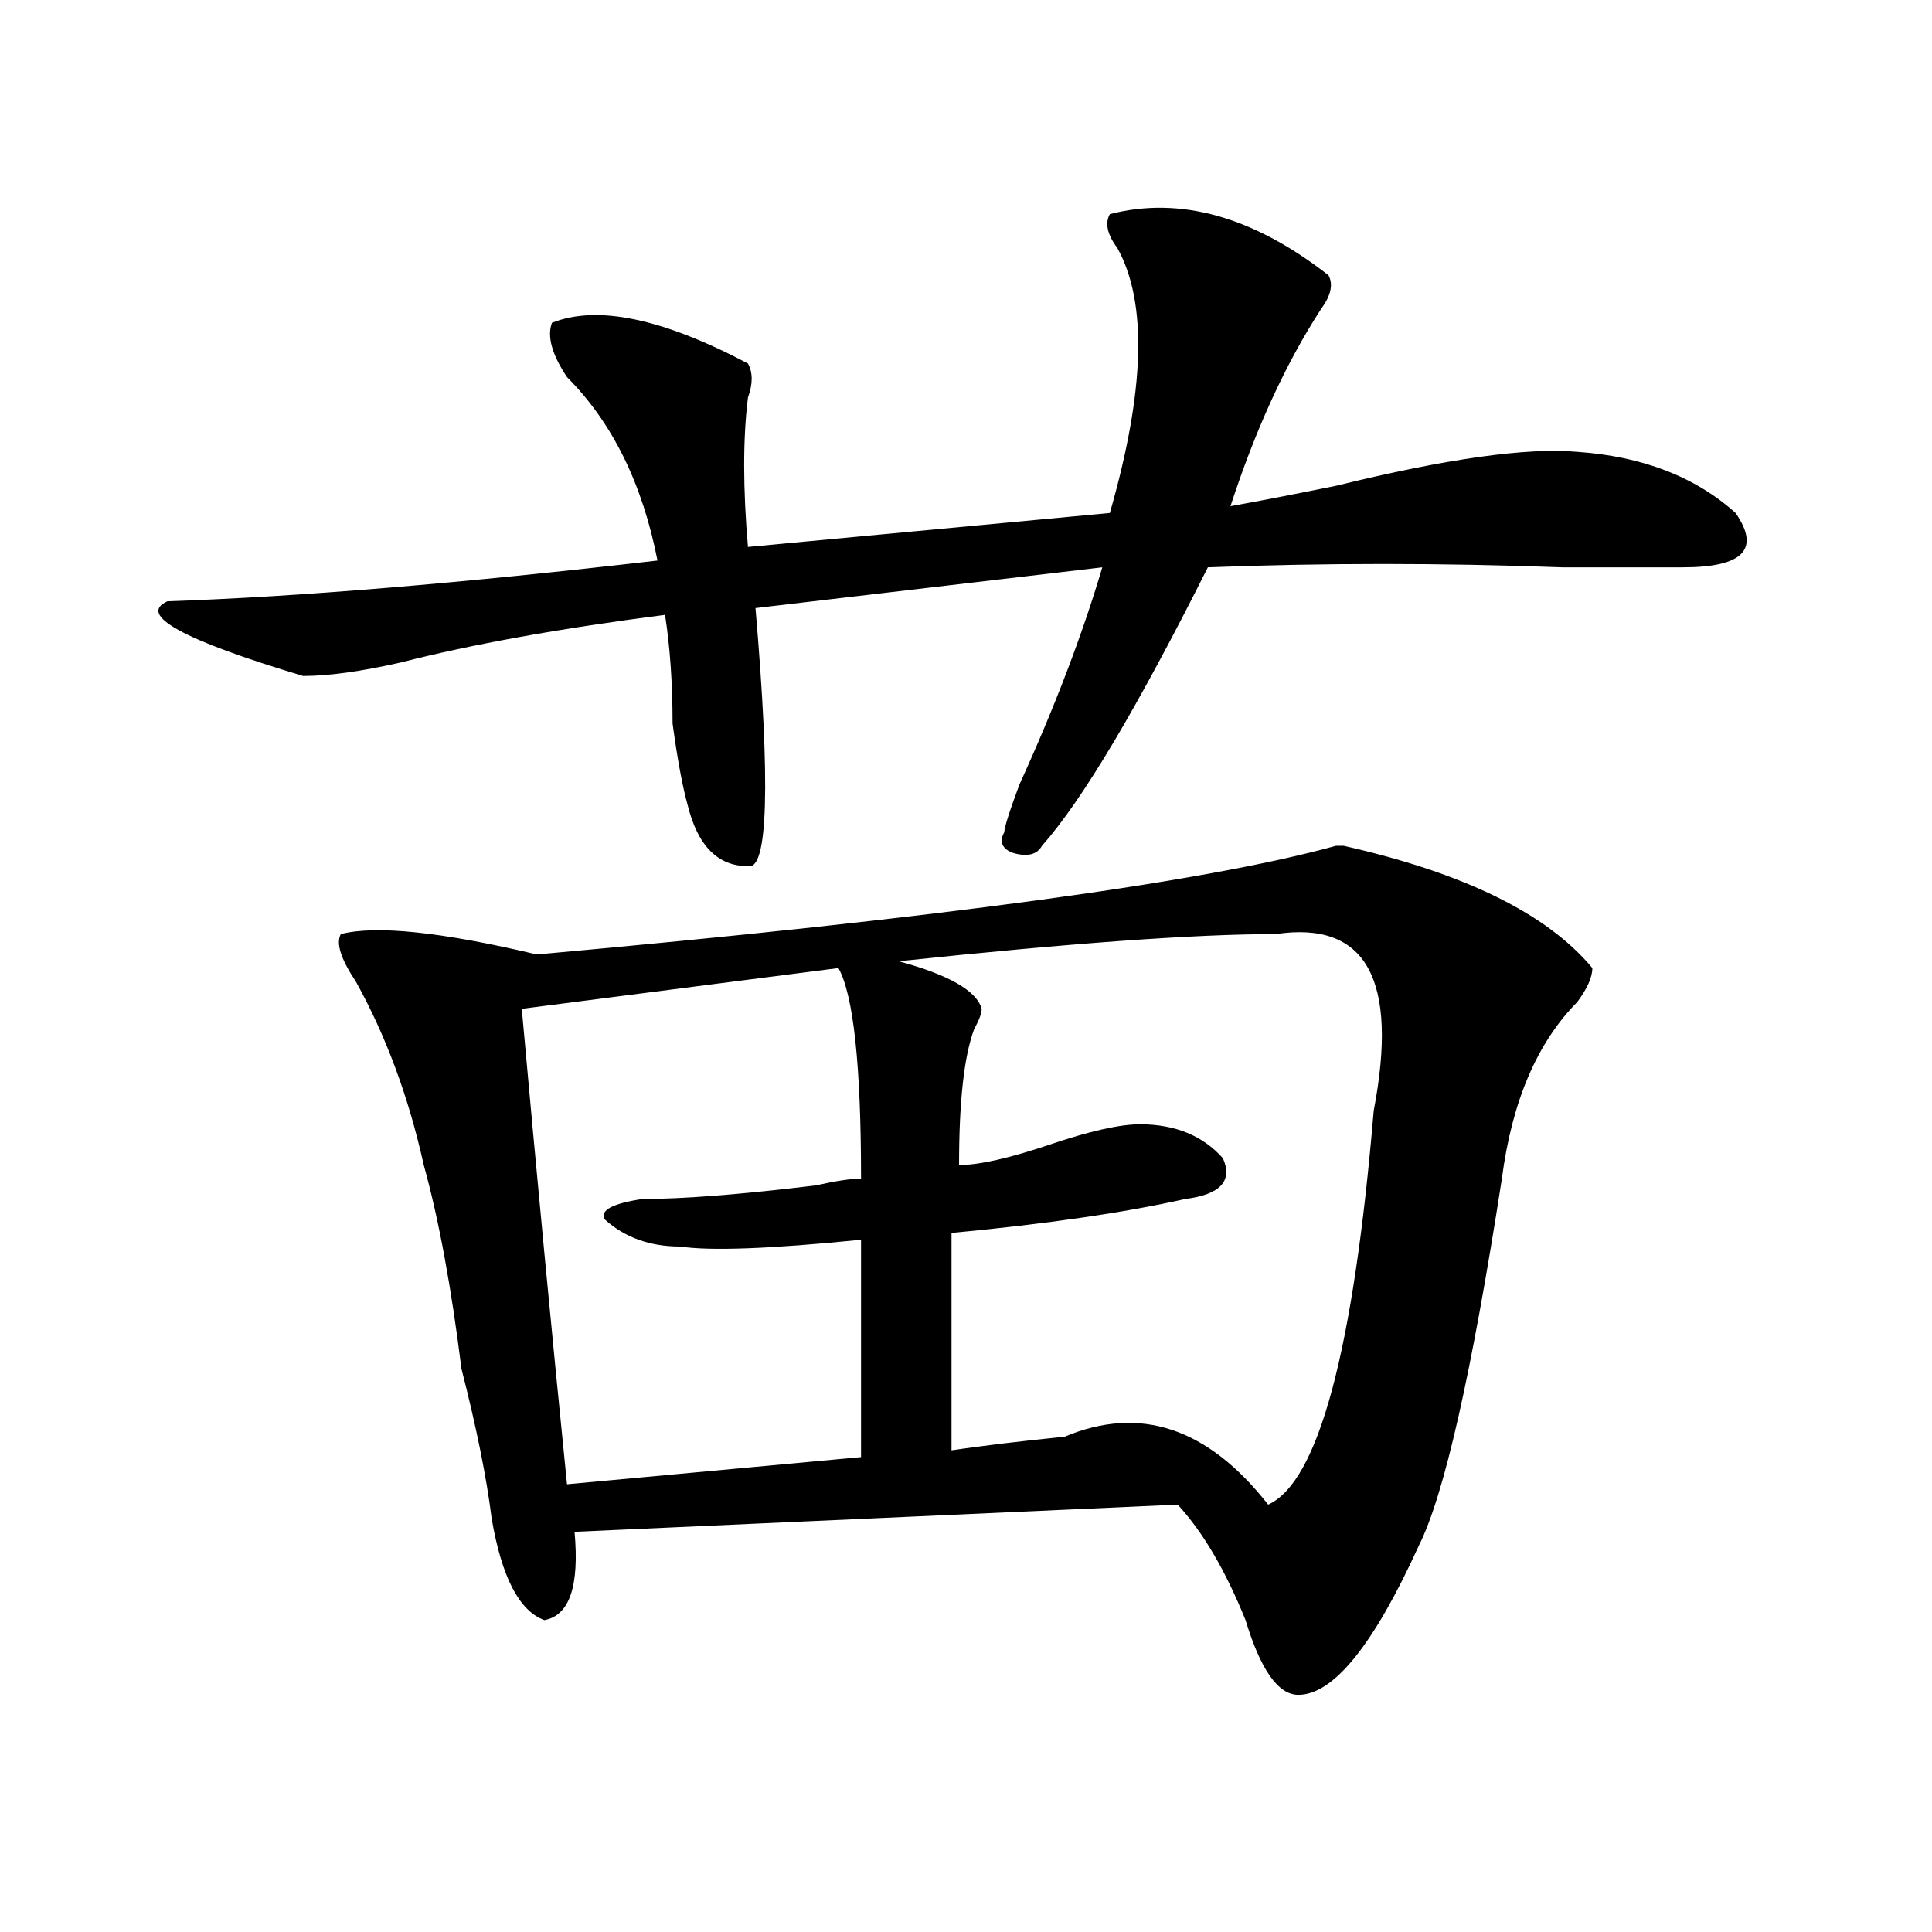
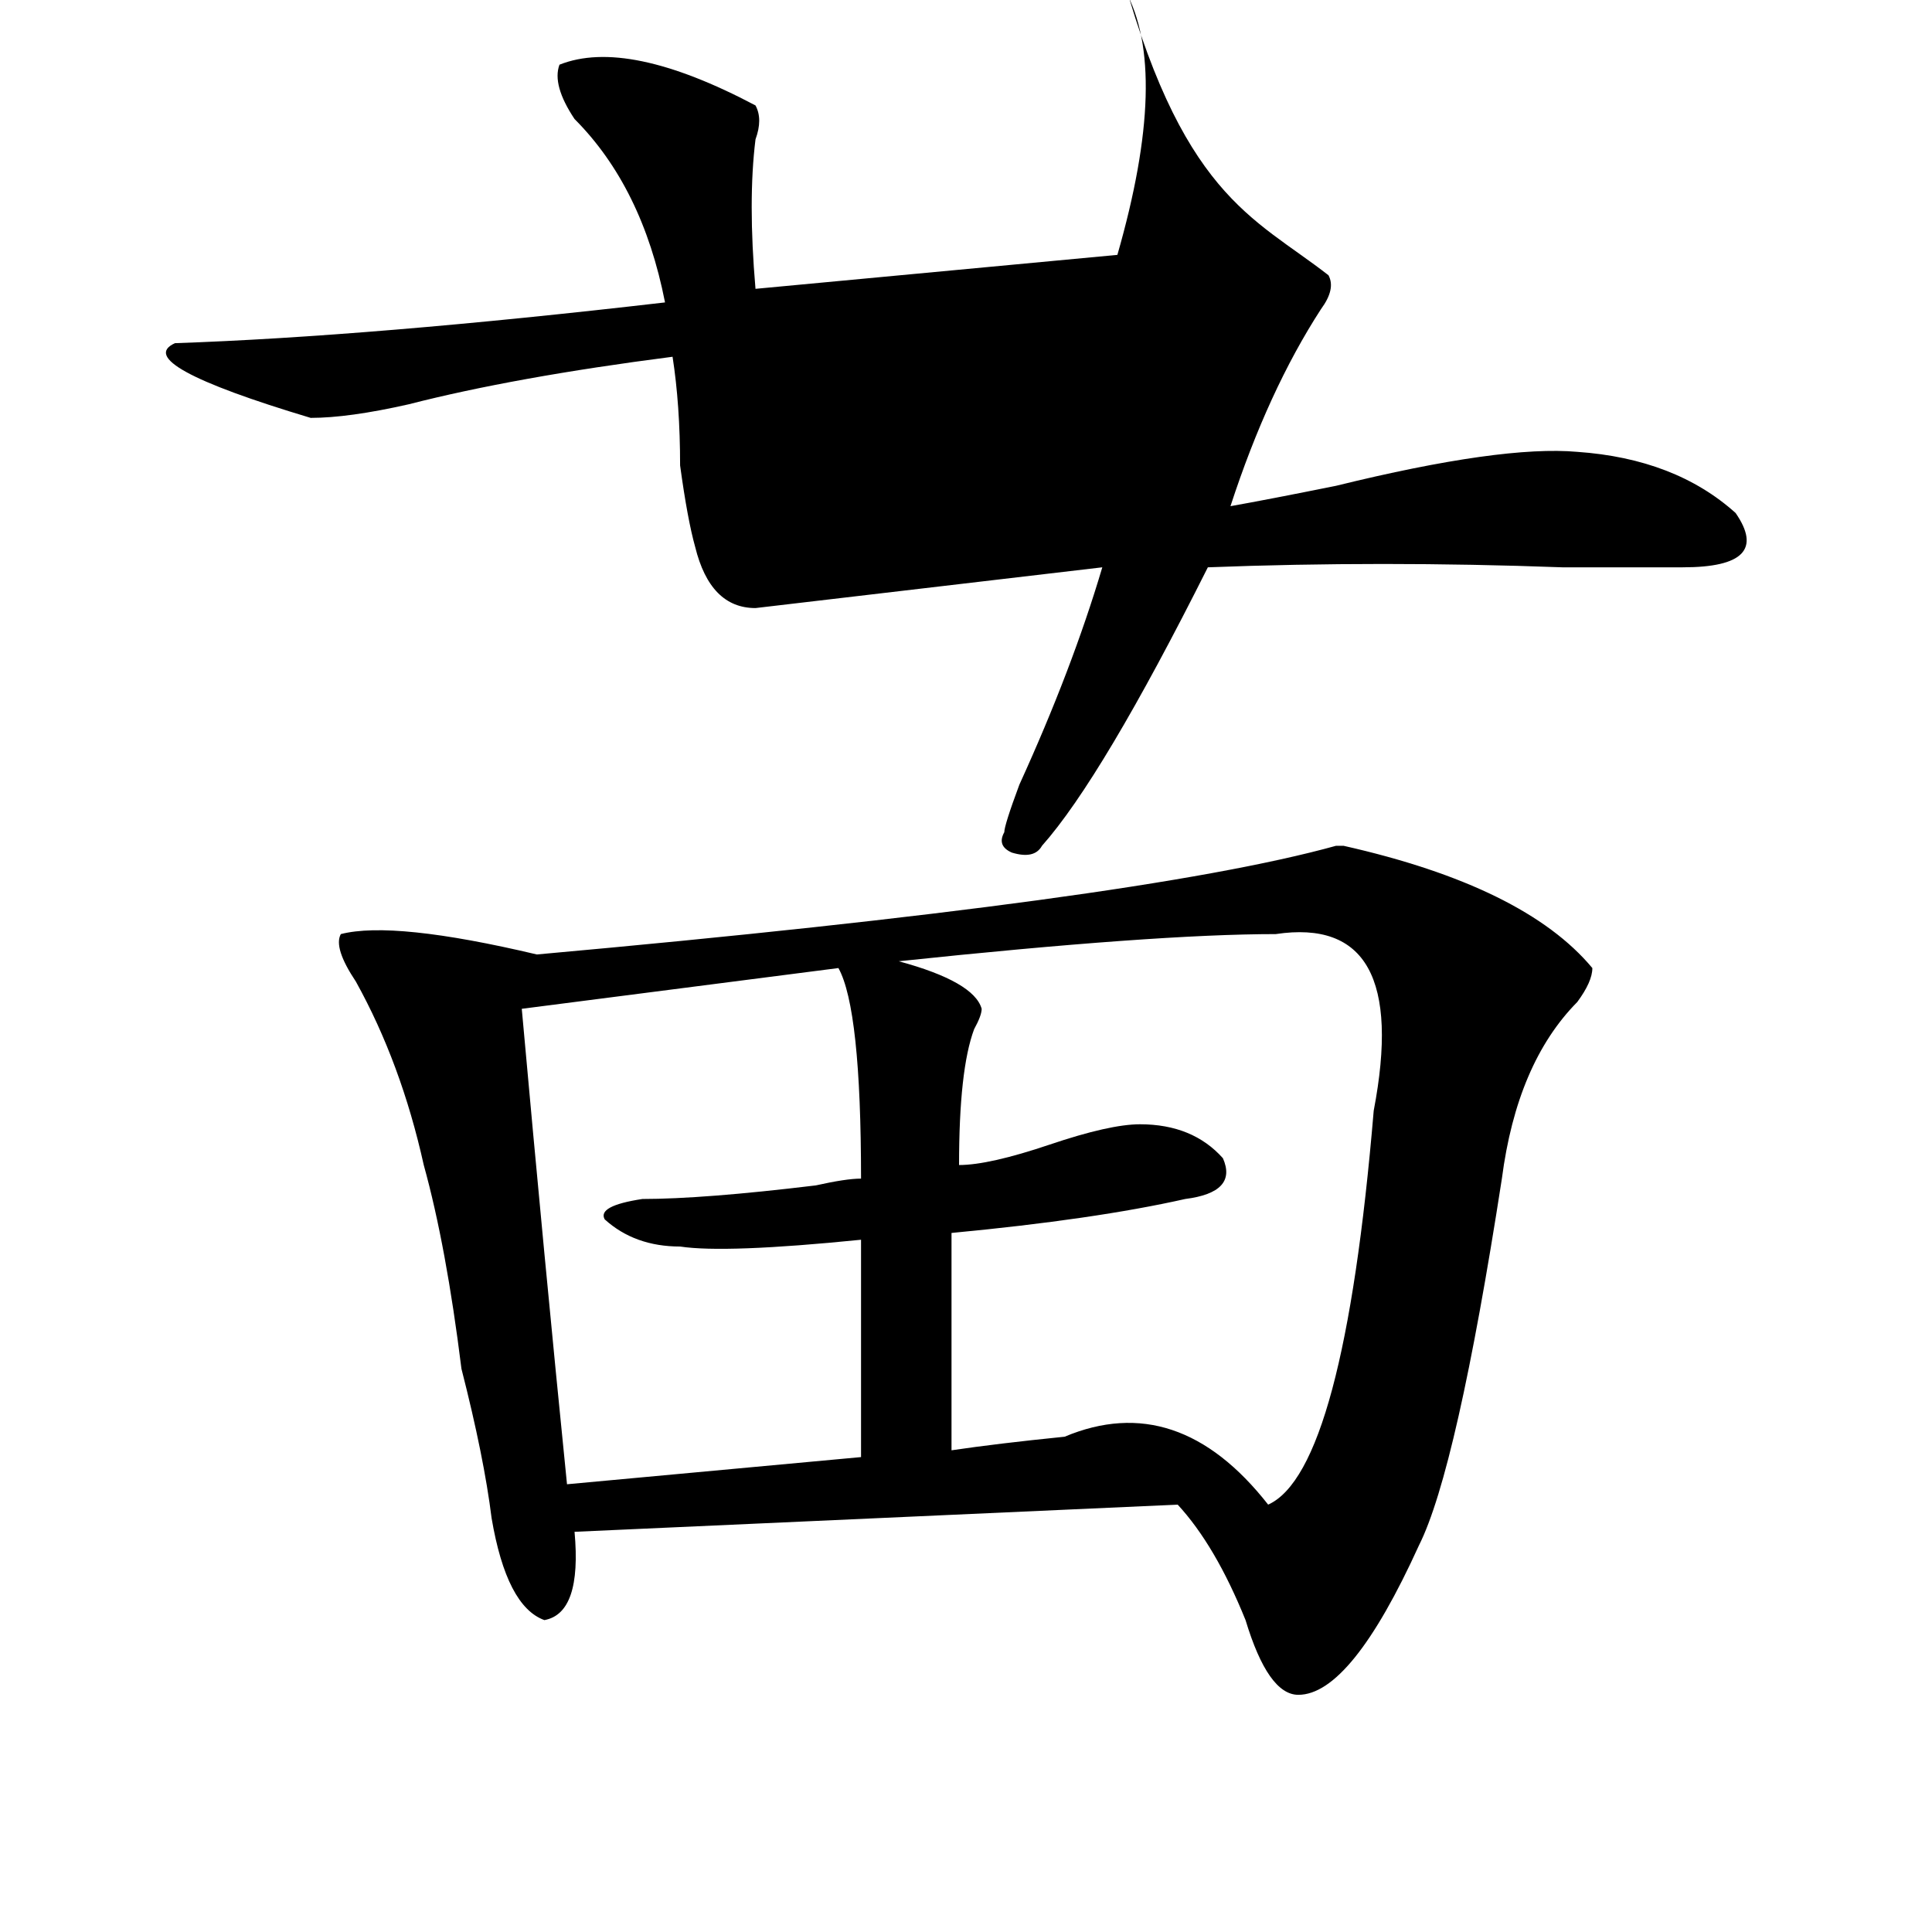
<svg xmlns="http://www.w3.org/2000/svg" version="1.1" id="图层_1" x="0px" y="0px" width="1000px" height="1000px" viewBox="0 0 1000 1000" enable-background="new 0 0 1000 1000" xml:space="preserve">
-   <path d="M687.617,142.469c2.561,4.724,1.28,10.547-3.902,17.578c-18.231,28.125-33.841,62.128-46.828,101.953  c12.987-2.308,31.219-5.823,54.633-10.547c57.193-14.063,98.839-19.886,124.875-17.578c33.779,2.362,61.096,12.909,81.949,31.641  c12.987,18.786,3.902,28.125-27.316,28.125c-15.609,0-36.463,0-62.438,0c-62.438-2.308-123.595-2.308-183.41,0  c-36.463,72.675-65.06,120.739-85.852,144.141c-2.622,4.724-7.805,5.878-15.609,3.516c-5.244-2.308-6.524-5.823-3.902-10.547  c0-2.308,2.561-10.547,7.805-24.609c18.17-39.825,32.499-77.344,42.926-112.5l-179.508,21.094  c7.805,91.406,6.463,135.956-3.902,133.594c-15.609,0-26.036-10.547-31.219-31.641c-2.622-9.339-5.244-23.401-7.805-42.188  c0-21.094-1.342-39.825-3.902-56.25c-54.633,7.031-100.181,15.271-136.582,24.609c-20.854,4.724-37.743,7.031-50.73,7.031  c-62.438-18.731-85.852-31.641-70.242-38.672c67.62-2.308,152.191-9.339,253.652-21.094c-7.805-39.825-23.414-71.466-46.828-94.922  c-7.805-11.7-10.427-21.094-7.805-28.125c23.414-9.339,57.193-2.308,101.461,21.094c2.561,4.724,2.561,10.547,0,17.578  c-2.622,21.094-2.622,46.911,0,77.344l187.313-17.578c18.17-63.281,19.512-108.984,3.902-137.109  c-5.244-7.031-6.524-12.854-3.902-17.578C610.851,101.489,648.594,112.036,687.617,142.469z M824.199,501.063  c0,4.724-2.622,10.547-7.805,17.578c-20.854,21.094-33.841,51.581-39.023,91.406c-15.609,100.8-29.938,164.081-42.926,189.844  c-23.414,51.525-44.268,77.344-62.438,77.344c-10.427,0-19.512-12.909-27.316-38.672c-10.427-25.818-22.134-45.703-35.121-59.766  l-312.188,14.063c2.561,28.125-2.622,43.341-15.609,45.703c-13.049-4.725-22.134-22.303-27.316-52.734  c-2.622-21.094-7.805-46.856-15.609-77.344c-5.244-42.188-11.707-77.344-19.512-105.469c-7.805-35.156-19.512-66.797-35.121-94.922  c-7.805-11.7-10.427-19.886-7.805-24.609c18.17-4.669,52.011-1.153,101.461,10.547c208.104-18.731,345.967-37.464,413.648-56.25  h3.902C757.859,451.844,800.785,472.938,824.199,501.063z M433.965,501.063l-163.898,21.094  c7.805,86.737,15.609,168.75,23.414,246.094l152.191-14.063v-112.5c-46.828,4.724-78.047,5.878-93.656,3.516  c-15.609,0-28.658-4.669-39.023-14.063c-2.622-4.669,3.902-8.185,19.512-10.547c20.792,0,50.73-2.308,89.754-7.031  c10.365-2.308,18.17-3.516,23.414-3.516C445.672,551.489,441.77,515.125,433.965,501.063z M660.301,483.484  c-41.646,0-106.705,4.724-195.117,14.063c25.975,7.031,40.304,15.271,42.926,24.609c0,2.362-1.342,5.878-3.902,10.547  c-5.244,14.063-7.805,37.519-7.805,70.313c10.365,0,25.975-3.516,46.828-10.547c20.792-7.031,36.401-10.547,46.828-10.547  c18.17,0,32.499,5.878,42.926,17.578c5.183,11.755-1.342,18.786-19.512,21.094c-31.219,7.031-71.584,12.909-120.973,17.578v112.5  c15.609-2.308,35.121-4.669,58.535-7.031c39.023-16.37,74.145-4.669,105.363,35.156c25.975-11.7,44.206-79.651,54.633-203.906  C724.019,506.94,707.129,476.453,660.301,483.484z" />
+   <path d="M687.617,142.469c2.561,4.724,1.28,10.547-3.902,17.578c-18.231,28.125-33.841,62.128-46.828,101.953  c12.987-2.308,31.219-5.823,54.633-10.547c57.193-14.063,98.839-19.886,124.875-17.578c33.779,2.362,61.096,12.909,81.949,31.641  c12.987,18.786,3.902,28.125-27.316,28.125c-15.609,0-36.463,0-62.438,0c-62.438-2.308-123.595-2.308-183.41,0  c-36.463,72.675-65.06,120.739-85.852,144.141c-2.622,4.724-7.805,5.878-15.609,3.516c-5.244-2.308-6.524-5.823-3.902-10.547  c0-2.308,2.561-10.547,7.805-24.609c18.17-39.825,32.499-77.344,42.926-112.5l-179.508,21.094  c-15.609,0-26.036-10.547-31.219-31.641c-2.622-9.339-5.244-23.401-7.805-42.188  c0-21.094-1.342-39.825-3.902-56.25c-54.633,7.031-100.181,15.271-136.582,24.609c-20.854,4.724-37.743,7.031-50.73,7.031  c-62.438-18.731-85.852-31.641-70.242-38.672c67.62-2.308,152.191-9.339,253.652-21.094c-7.805-39.825-23.414-71.466-46.828-94.922  c-7.805-11.7-10.427-21.094-7.805-28.125c23.414-9.339,57.193-2.308,101.461,21.094c2.561,4.724,2.561,10.547,0,17.578  c-2.622,21.094-2.622,46.911,0,77.344l187.313-17.578c18.17-63.281,19.512-108.984,3.902-137.109  c-5.244-7.031-6.524-12.854-3.902-17.578C610.851,101.489,648.594,112.036,687.617,142.469z M824.199,501.063  c0,4.724-2.622,10.547-7.805,17.578c-20.854,21.094-33.841,51.581-39.023,91.406c-15.609,100.8-29.938,164.081-42.926,189.844  c-23.414,51.525-44.268,77.344-62.438,77.344c-10.427,0-19.512-12.909-27.316-38.672c-10.427-25.818-22.134-45.703-35.121-59.766  l-312.188,14.063c2.561,28.125-2.622,43.341-15.609,45.703c-13.049-4.725-22.134-22.303-27.316-52.734  c-2.622-21.094-7.805-46.856-15.609-77.344c-5.244-42.188-11.707-77.344-19.512-105.469c-7.805-35.156-19.512-66.797-35.121-94.922  c-7.805-11.7-10.427-19.886-7.805-24.609c18.17-4.669,52.011-1.153,101.461,10.547c208.104-18.731,345.967-37.464,413.648-56.25  h3.902C757.859,451.844,800.785,472.938,824.199,501.063z M433.965,501.063l-163.898,21.094  c7.805,86.737,15.609,168.75,23.414,246.094l152.191-14.063v-112.5c-46.828,4.724-78.047,5.878-93.656,3.516  c-15.609,0-28.658-4.669-39.023-14.063c-2.622-4.669,3.902-8.185,19.512-10.547c20.792,0,50.73-2.308,89.754-7.031  c10.365-2.308,18.17-3.516,23.414-3.516C445.672,551.489,441.77,515.125,433.965,501.063z M660.301,483.484  c-41.646,0-106.705,4.724-195.117,14.063c25.975,7.031,40.304,15.271,42.926,24.609c0,2.362-1.342,5.878-3.902,10.547  c-5.244,14.063-7.805,37.519-7.805,70.313c10.365,0,25.975-3.516,46.828-10.547c20.792-7.031,36.401-10.547,46.828-10.547  c18.17,0,32.499,5.878,42.926,17.578c5.183,11.755-1.342,18.786-19.512,21.094c-31.219,7.031-71.584,12.909-120.973,17.578v112.5  c15.609-2.308,35.121-4.669,58.535-7.031c39.023-16.37,74.145-4.669,105.363,35.156c25.975-11.7,44.206-79.651,54.633-203.906  C724.019,506.94,707.129,476.453,660.301,483.484z" />
</svg>